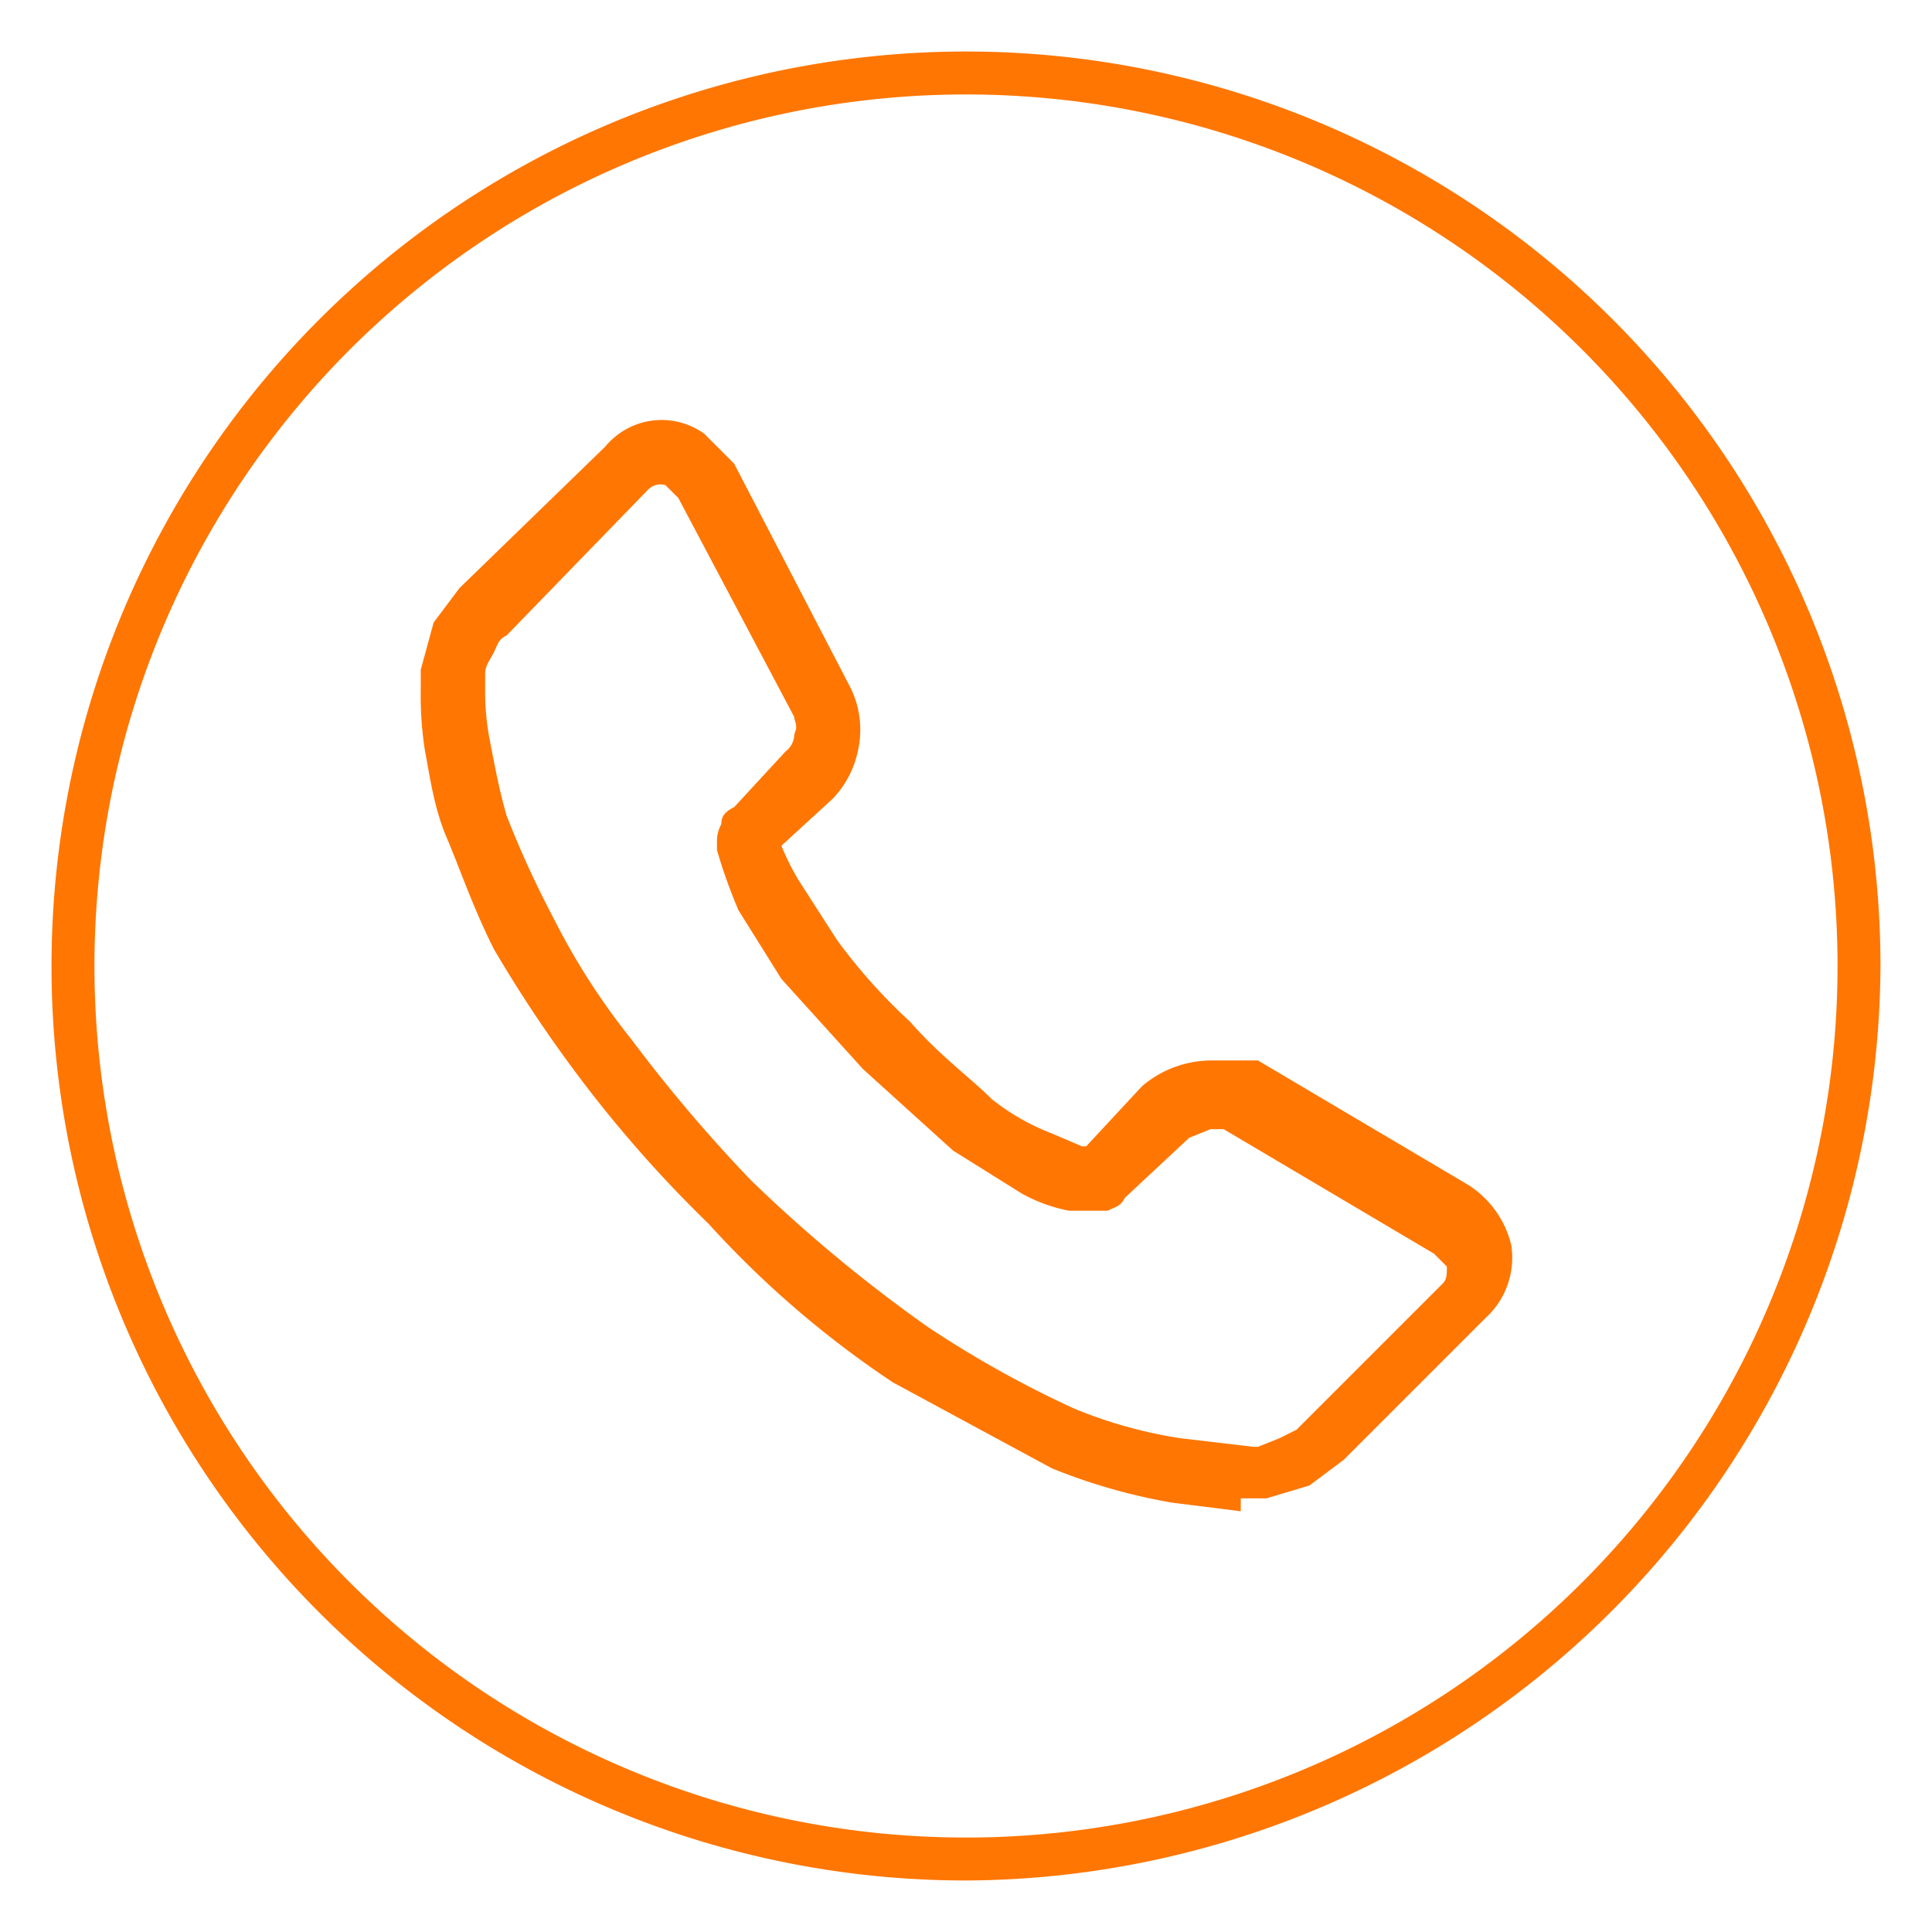
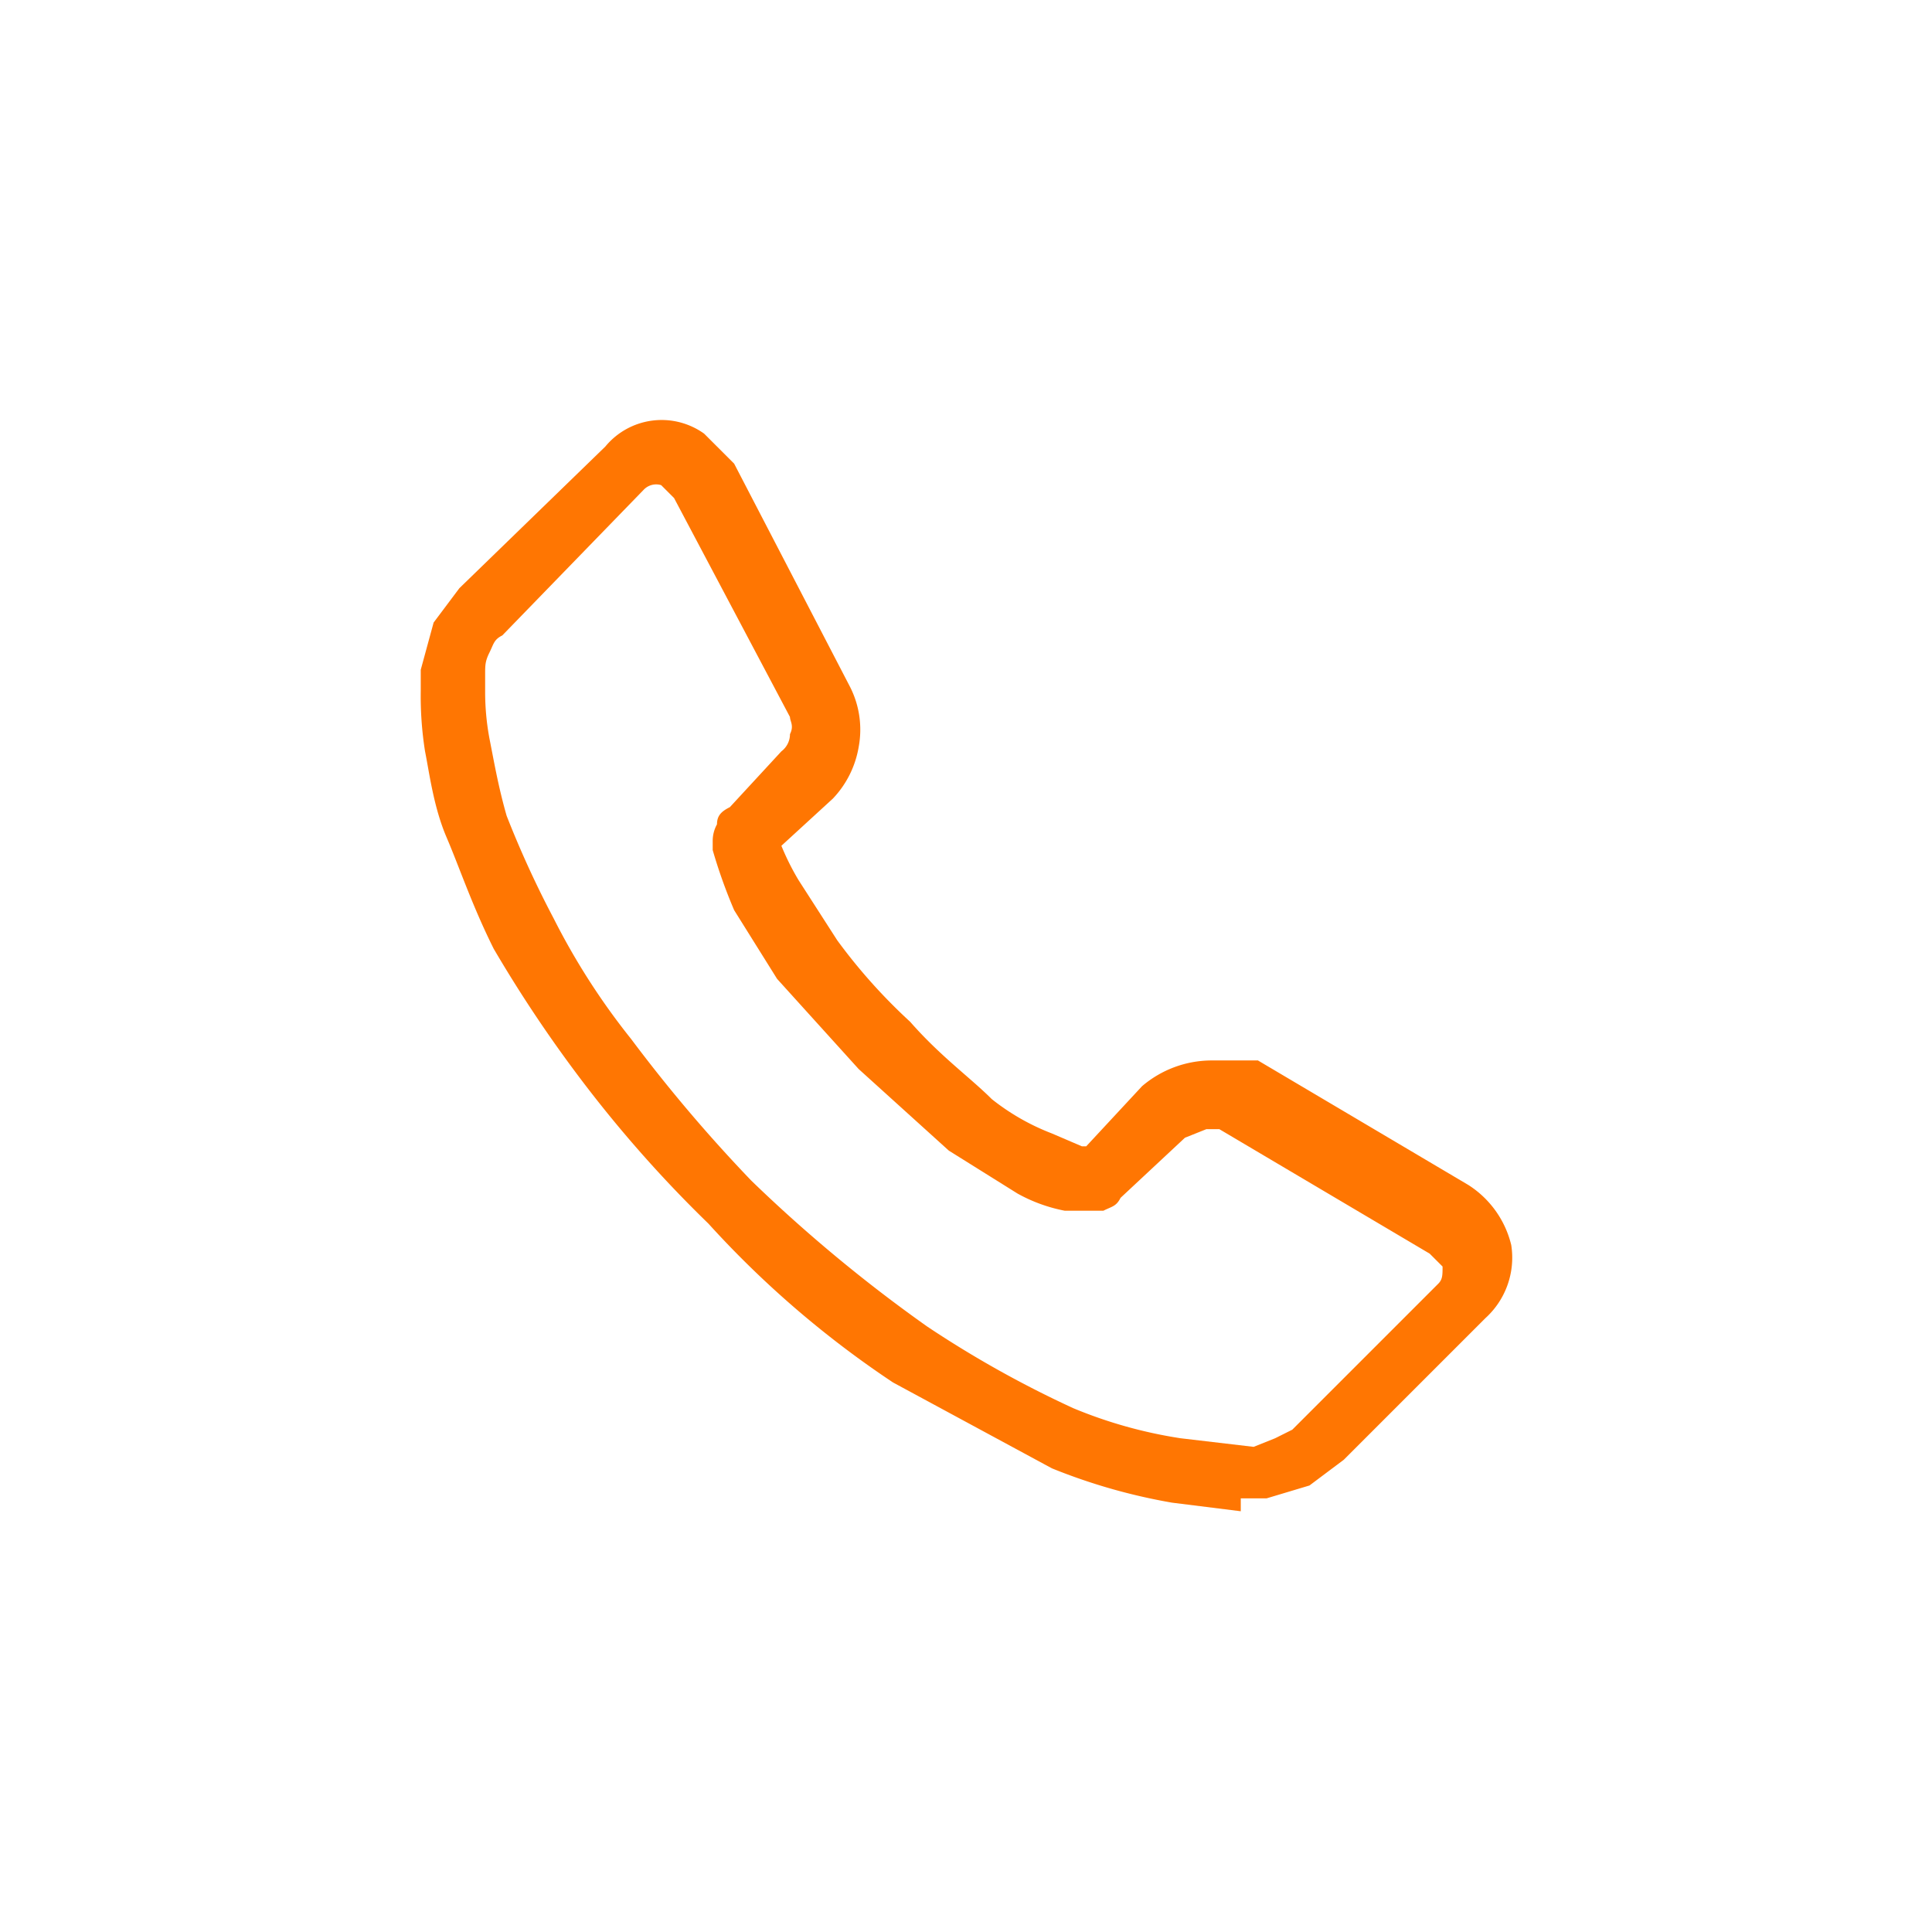
<svg xmlns="http://www.w3.org/2000/svg" viewBox="0 0 45 45">
  <defs>
    <style>.a{fill:#ff7602;}</style>
  </defs>
  <title>icon</title>
-   <path class="a" d="M28.9,35.2,27.3,35a13.6,13.6,0,0,1-2.8-.8l-3.7-2a23,23,0,0,1-4.3-3.7,29.3,29.3,0,0,1-3-3.4,31.1,31.1,0,0,1-2-3c-.5-1-.8-1.9-1.1-2.6s-.4-1.5-.5-2a8.2,8.2,0,0,1-.1-1.4v-.5l.3-1.1.6-.8,3.4-3.3a1.7,1.7,0,0,1,2.3-.3l.7.7L19.8,16a2.2,2.2,0,0,1,.2,1.4,2.3,2.3,0,0,1-.6,1.2l-1.2,1.1a5.9,5.9,0,0,0,.4.8l.9,1.4a13,13,0,0,0,1.7,1.9c.7.8,1.4,1.3,1.9,1.8a5.3,5.3,0,0,0,1.4.8l.7.3h.1l1.3-1.4a2.5,2.5,0,0,1,1.6-.6h1.1l4.9,2.9a2.3,2.3,0,0,1,1,1.4h0a1.9,1.9,0,0,1-.6,1.7l-3.3,3.3-.8.6-1,.3h-.6ZM11.3,15.7v.4a5.9,5.9,0,0,0,.1,1.1c.1.5.2,1.1.4,1.8a23.5,23.5,0,0,0,1.1,2.4,16.1,16.1,0,0,0,1.8,2.8,35.4,35.4,0,0,0,2.8,3.3,34.8,34.8,0,0,0,4.1,3.4A24.8,24.8,0,0,0,25,32.8a10.7,10.7,0,0,0,2.5.7l1.7.2h.1l.5-.2.4-.2,3.4-3.4c.1-.1.1-.2.1-.4l-.3-.3-4.9-2.9h-.3l-.5.2-1.5,1.4c-.1.2-.2.2-.4.3h-.9a3.7,3.7,0,0,1-1.1-.4l-1.6-1-2.1-1.9-1.9-2.1-1-1.6a12.1,12.1,0,0,1-.5-1.4v-.2a.8.8,0,0,1,.1-.4c0-.2.1-.3.3-.4l1.2-1.3a.5.5,0,0,0,.2-.4c.1-.2,0-.3,0-.4l-2.7-5.1-.3-.3a.4.4,0,0,0-.4.1l-3.3,3.4c-.2.1-.2.2-.3.4S11.3,15.5,11.3,15.7Zm6.8,4.1Z" />
-   <path class="a" d="M22.5,43.8A21.3,21.3,0,1,1,43.8,22.5,21.4,21.4,0,0,1,22.5,43.8Zm0-41.6A20.3,20.3,0,1,0,42.8,22.5,20.3,20.3,0,0,0,22.5,2.2Z" />
+   <path class="a" d="M28.9,35.2,27.3,35a13.6,13.6,0,0,1-2.8-.8l-3.7-2a23,23,0,0,1-4.3-3.7,29.3,29.3,0,0,1-3-3.4,31.1,31.1,0,0,1-2-3c-.5-1-.8-1.9-1.1-2.6s-.4-1.5-.5-2a8.2,8.2,0,0,1-.1-1.4v-.5l.3-1.1.6-.8,3.4-3.3a1.7,1.7,0,0,1,2.3-.3l.7.7L19.8,16a2.2,2.2,0,0,1,.2,1.4,2.3,2.3,0,0,1-.6,1.2l-1.2,1.1a5.9,5.9,0,0,0,.4.8l.9,1.4a13,13,0,0,0,1.7,1.9c.7.8,1.4,1.3,1.9,1.8a5.3,5.3,0,0,0,1.4.8l.7.3h.1l1.3-1.4a2.5,2.5,0,0,1,1.6-.6h1.1l4.9,2.9a2.3,2.3,0,0,1,1,1.4h0a1.9,1.9,0,0,1-.6,1.7l-3.3,3.3-.8.6-1,.3h-.6ZM11.3,15.7v.4a5.9,5.9,0,0,0,.1,1.1c.1.5.2,1.1.4,1.8a23.5,23.5,0,0,0,1.1,2.4,16.1,16.1,0,0,0,1.8,2.8,35.4,35.4,0,0,0,2.8,3.3,34.8,34.8,0,0,0,4.1,3.4A24.8,24.8,0,0,0,25,32.8a10.7,10.7,0,0,0,2.5.7l1.7.2l.5-.2.4-.2,3.4-3.4c.1-.1.1-.2.1-.4l-.3-.3-4.9-2.9h-.3l-.5.2-1.5,1.4c-.1.2-.2.2-.4.3h-.9a3.7,3.7,0,0,1-1.1-.4l-1.6-1-2.1-1.9-1.9-2.1-1-1.6a12.1,12.1,0,0,1-.5-1.4v-.2a.8.8,0,0,1,.1-.4c0-.2.1-.3.3-.4l1.2-1.3a.5.5,0,0,0,.2-.4c.1-.2,0-.3,0-.4l-2.7-5.1-.3-.3a.4.4,0,0,0-.4.1l-3.3,3.4c-.2.1-.2.2-.3.4S11.3,15.5,11.3,15.7Zm6.8,4.1Z" />
</svg>